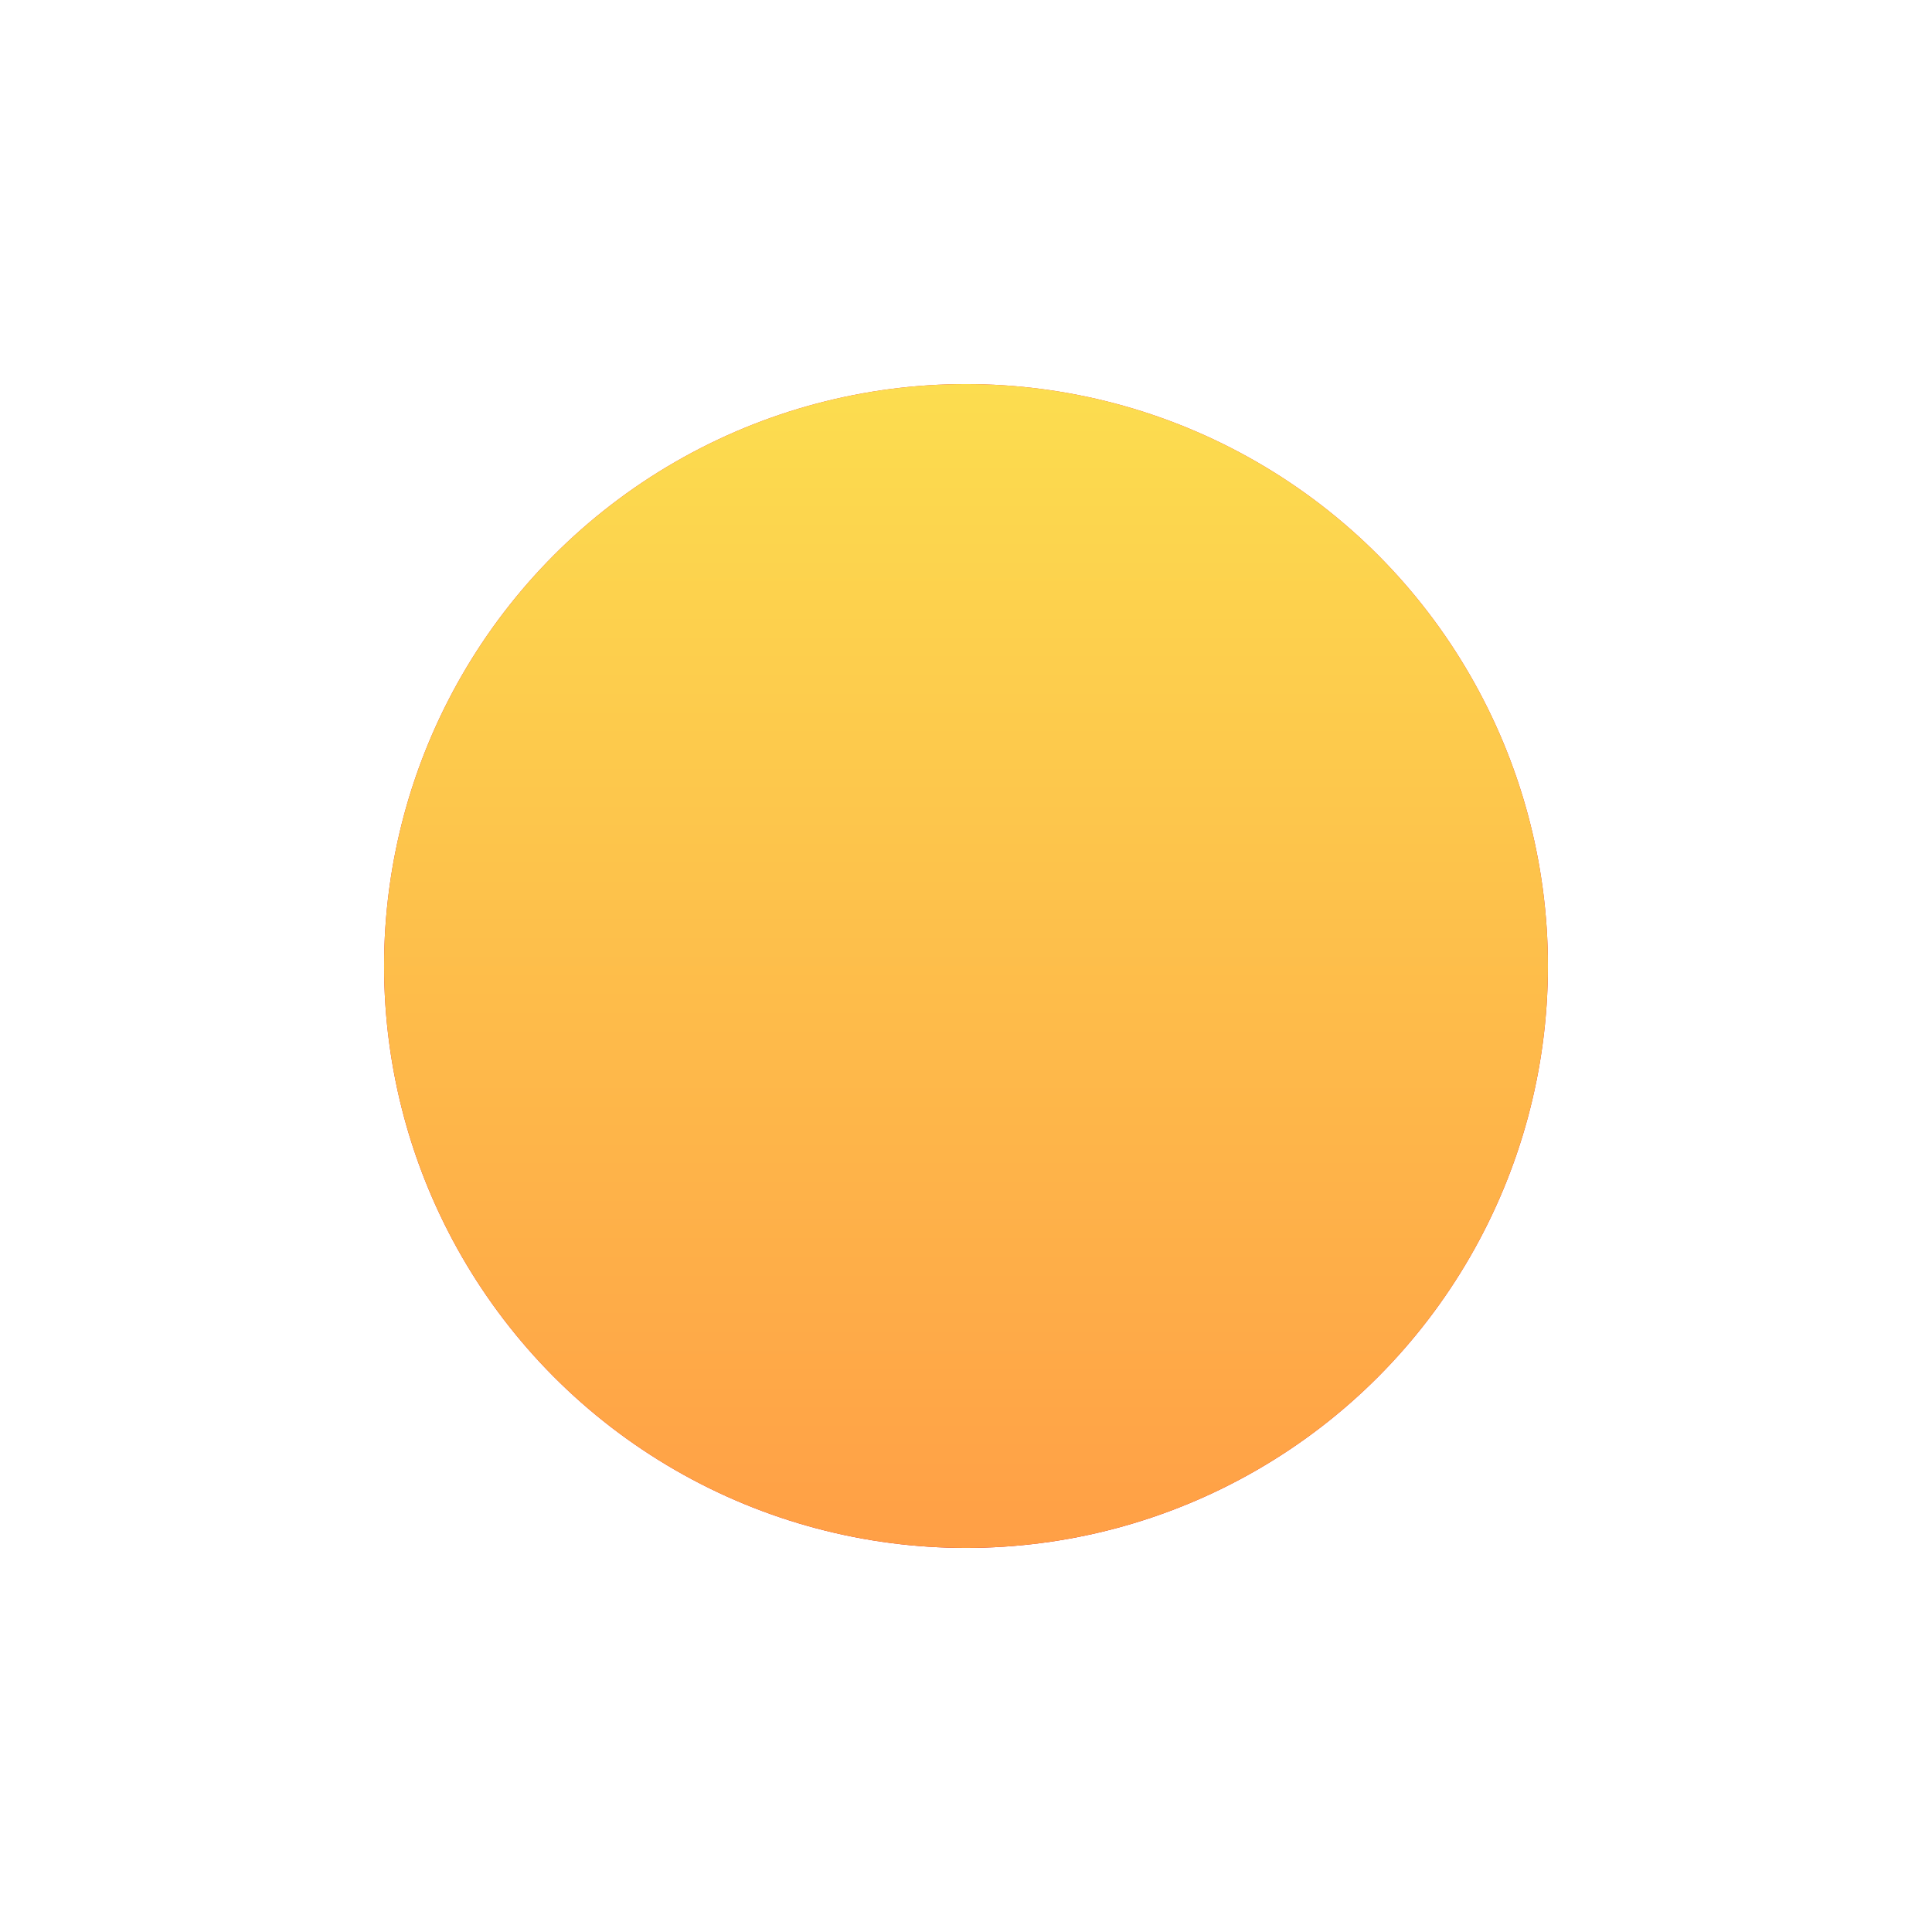
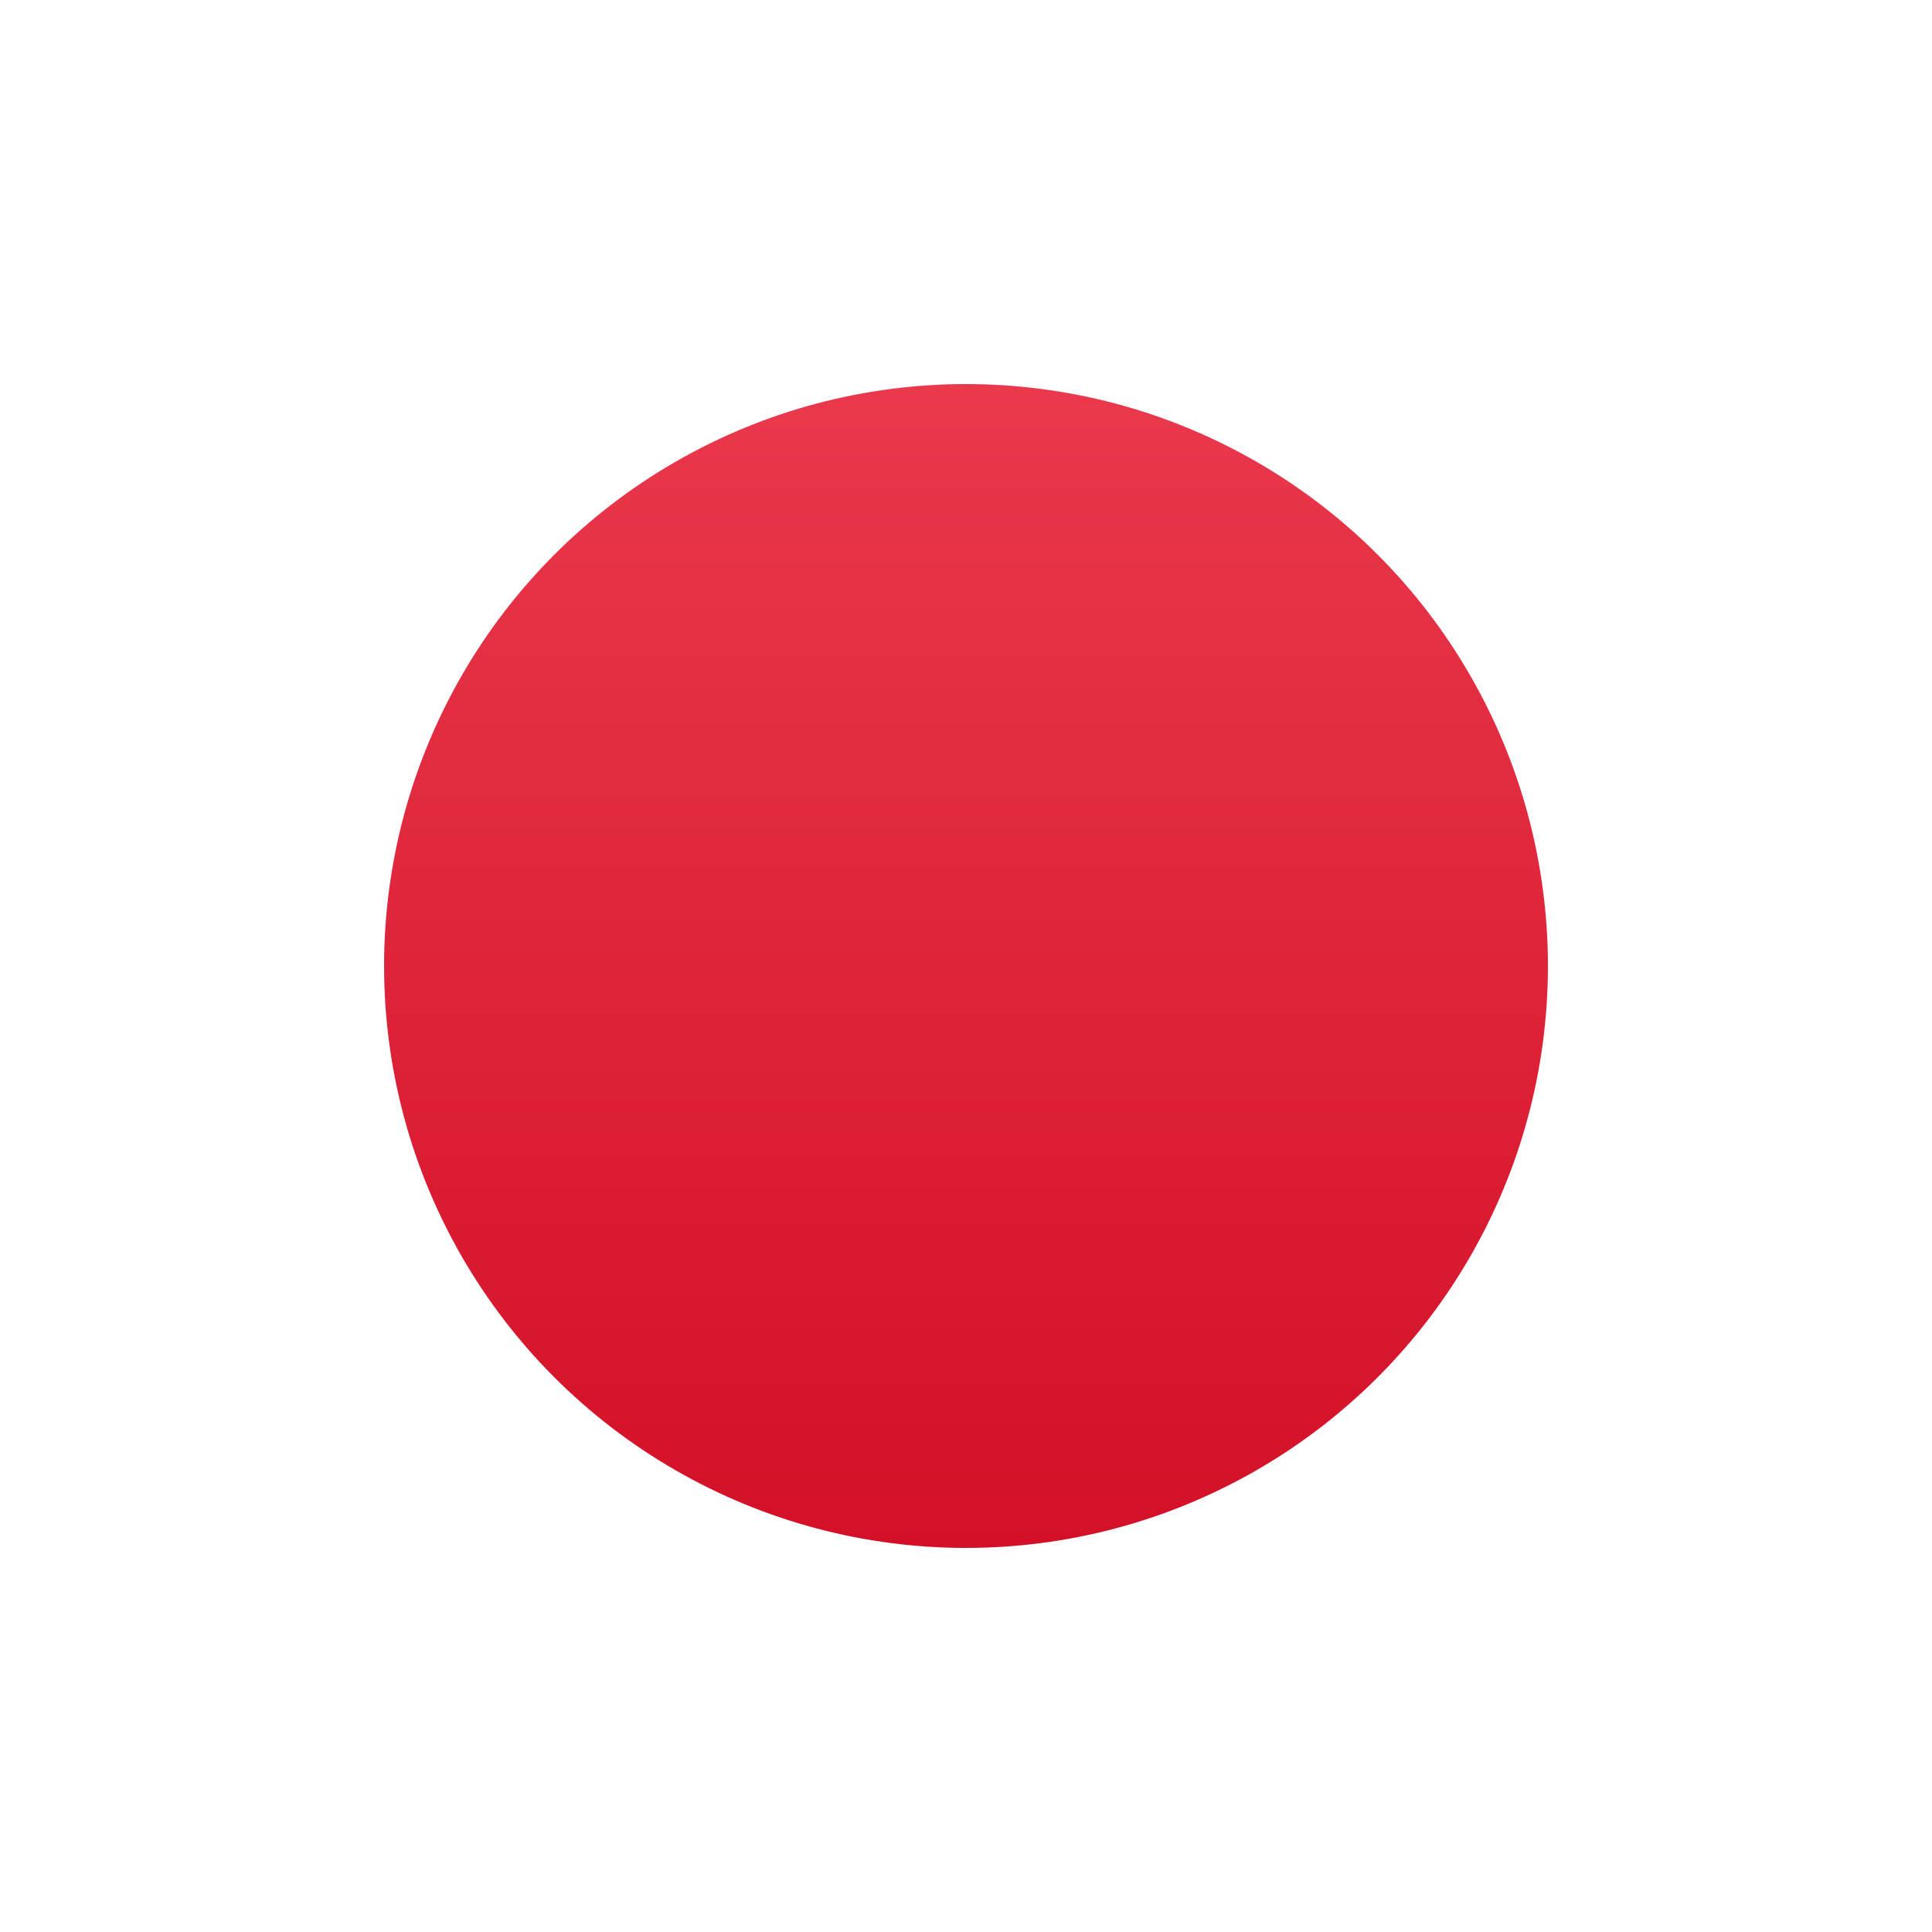
<svg xmlns="http://www.w3.org/2000/svg" width="166" height="166" viewBox="0 0 166 166" fill="none">
  <g filter="url(#filter0_f_2_19)">
    <circle cx="83" cy="83" r="50" fill="url(#paint0_linear_2_19)" />
-     <circle cx="83" cy="83" r="50" fill="url(#paint1_linear_2_19)" />
  </g>
  <defs>
    <filter id="filter0_f_2_19" x="0" y="0" width="166" height="166" filterUnits="userSpaceOnUse" color-interpolation-filters="sRGB">
      <feFlood flood-opacity="0" result="BackgroundImageFix" />
      <feBlend mode="normal" in="SourceGraphic" in2="BackgroundImageFix" result="shape" />
      <feGaussianBlur stdDeviation="16.5" result="effect1_foregroundBlur_2_19" />
    </filter>
    <linearGradient id="paint0_linear_2_19" x1="83" y1="33" x2="83" y2="133" gradientUnits="userSpaceOnUse">
      <stop stop-color="#EA384D" />
      <stop offset="1" stop-color="#D31027" />
    </linearGradient>
    <linearGradient id="paint1_linear_2_19" x1="83" y1="33" x2="83" y2="133" gradientUnits="userSpaceOnUse">
      <stop stop-color="#FCDD4F" />
      <stop offset="1" stop-color="#FF9F46" />
    </linearGradient>
  </defs>
</svg>